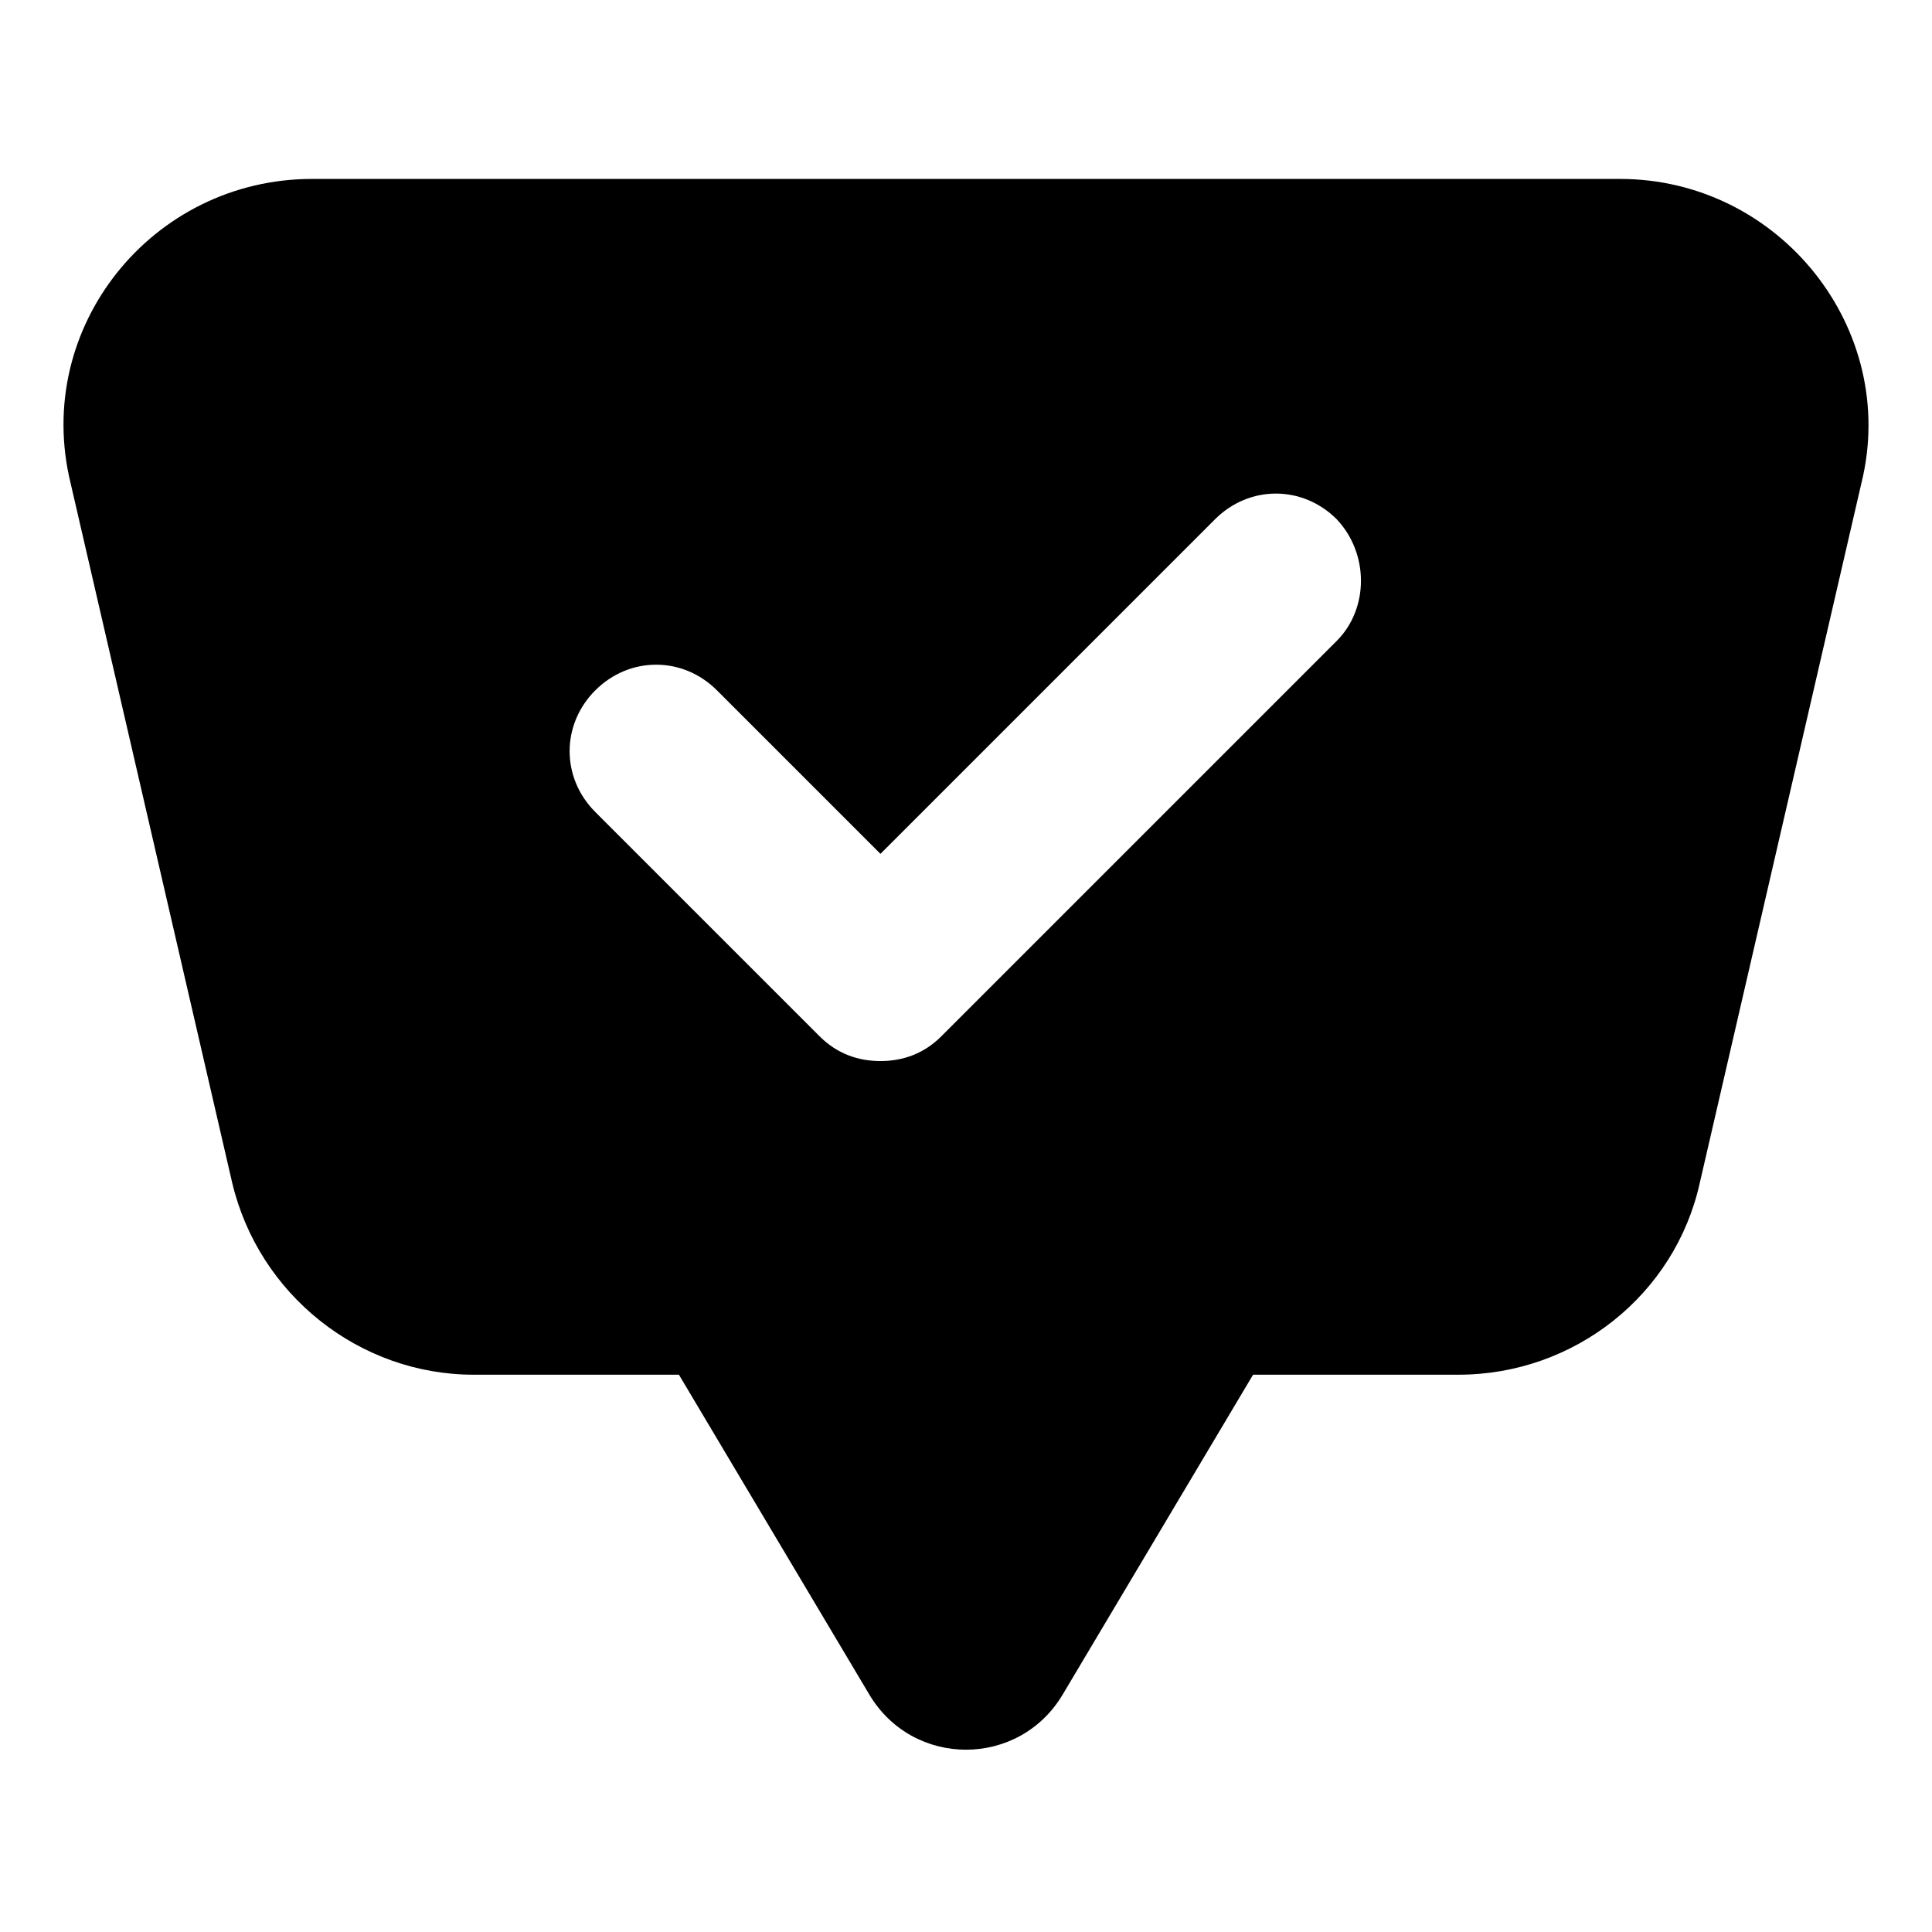
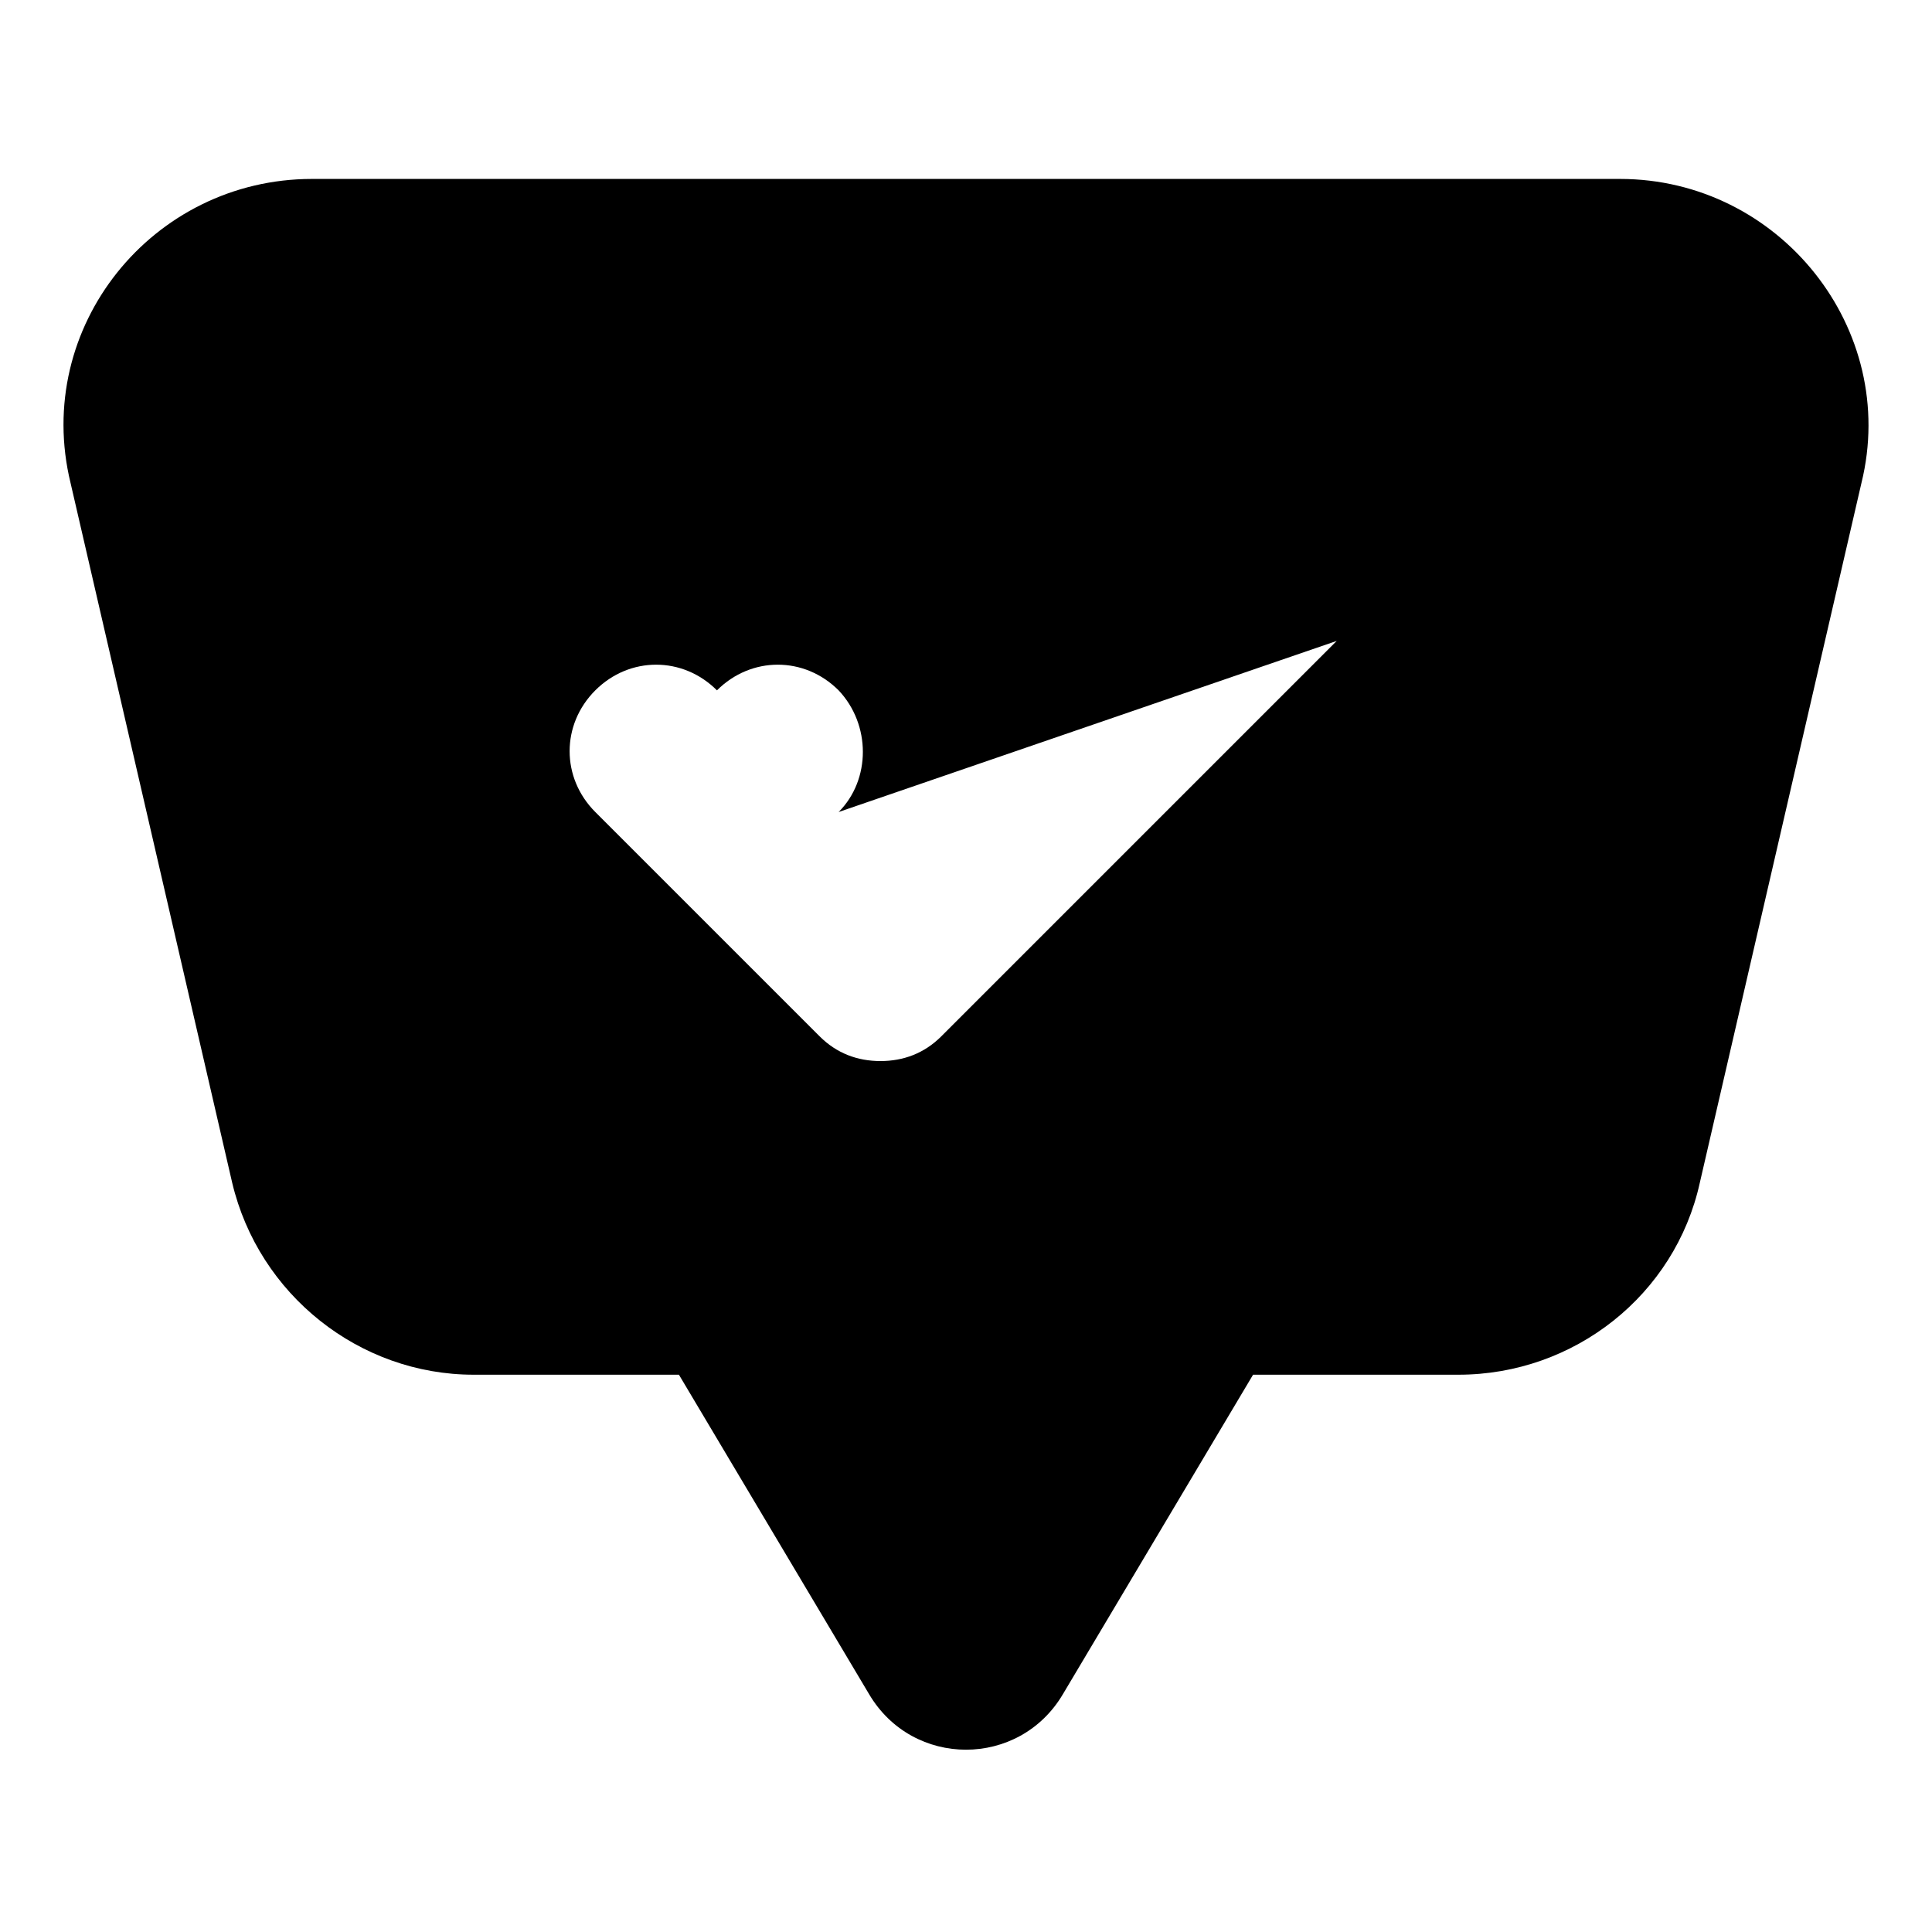
<svg xmlns="http://www.w3.org/2000/svg" fill="#000000" width="800px" height="800px" version="1.1" viewBox="144 144 512 512">
-   <path d="m573.31 191.42h-346.62c-42.32 0-74.059 39.297-63.984 80.609l42.824 185.4c7.055 29.727 33.754 50.883 63.984 50.883h54.41l50.383 84.641c11.586 19.648 39.801 19.648 51.387 0l50.383-84.641h54.41c30.73 0 57.434-21.16 63.984-50.883l42.824-185.4c10.074-40.809-21.664-80.609-63.984-80.609zm-75.066 122.43-104.79 104.79c-4.535 4.535-10.078 6.551-16.121 6.551-6.047 0-11.586-2.016-16.121-6.551l-59.453-59.449c-9.07-9.07-9.07-23.176 0-32.242 9.07-9.07 23.176-9.07 32.242 0l43.328 43.328 88.672-88.672c9.07-9.07 23.176-9.07 32.242 0 8.566 9.066 8.566 23.676 0.004 32.242z" />
+   <path d="m573.31 191.42h-346.62c-42.32 0-74.059 39.297-63.984 80.609l42.824 185.4c7.055 29.727 33.754 50.883 63.984 50.883h54.41l50.383 84.641c11.586 19.648 39.801 19.648 51.387 0l50.383-84.641h54.41c30.73 0 57.434-21.16 63.984-50.883l42.824-185.4c10.074-40.809-21.664-80.609-63.984-80.609zm-75.066 122.43-104.79 104.79c-4.535 4.535-10.078 6.551-16.121 6.551-6.047 0-11.586-2.016-16.121-6.551l-59.453-59.449c-9.07-9.07-9.07-23.176 0-32.242 9.07-9.07 23.176-9.07 32.242 0c9.07-9.07 23.176-9.07 32.242 0 8.566 9.066 8.566 23.676 0.004 32.242z" />
</svg>